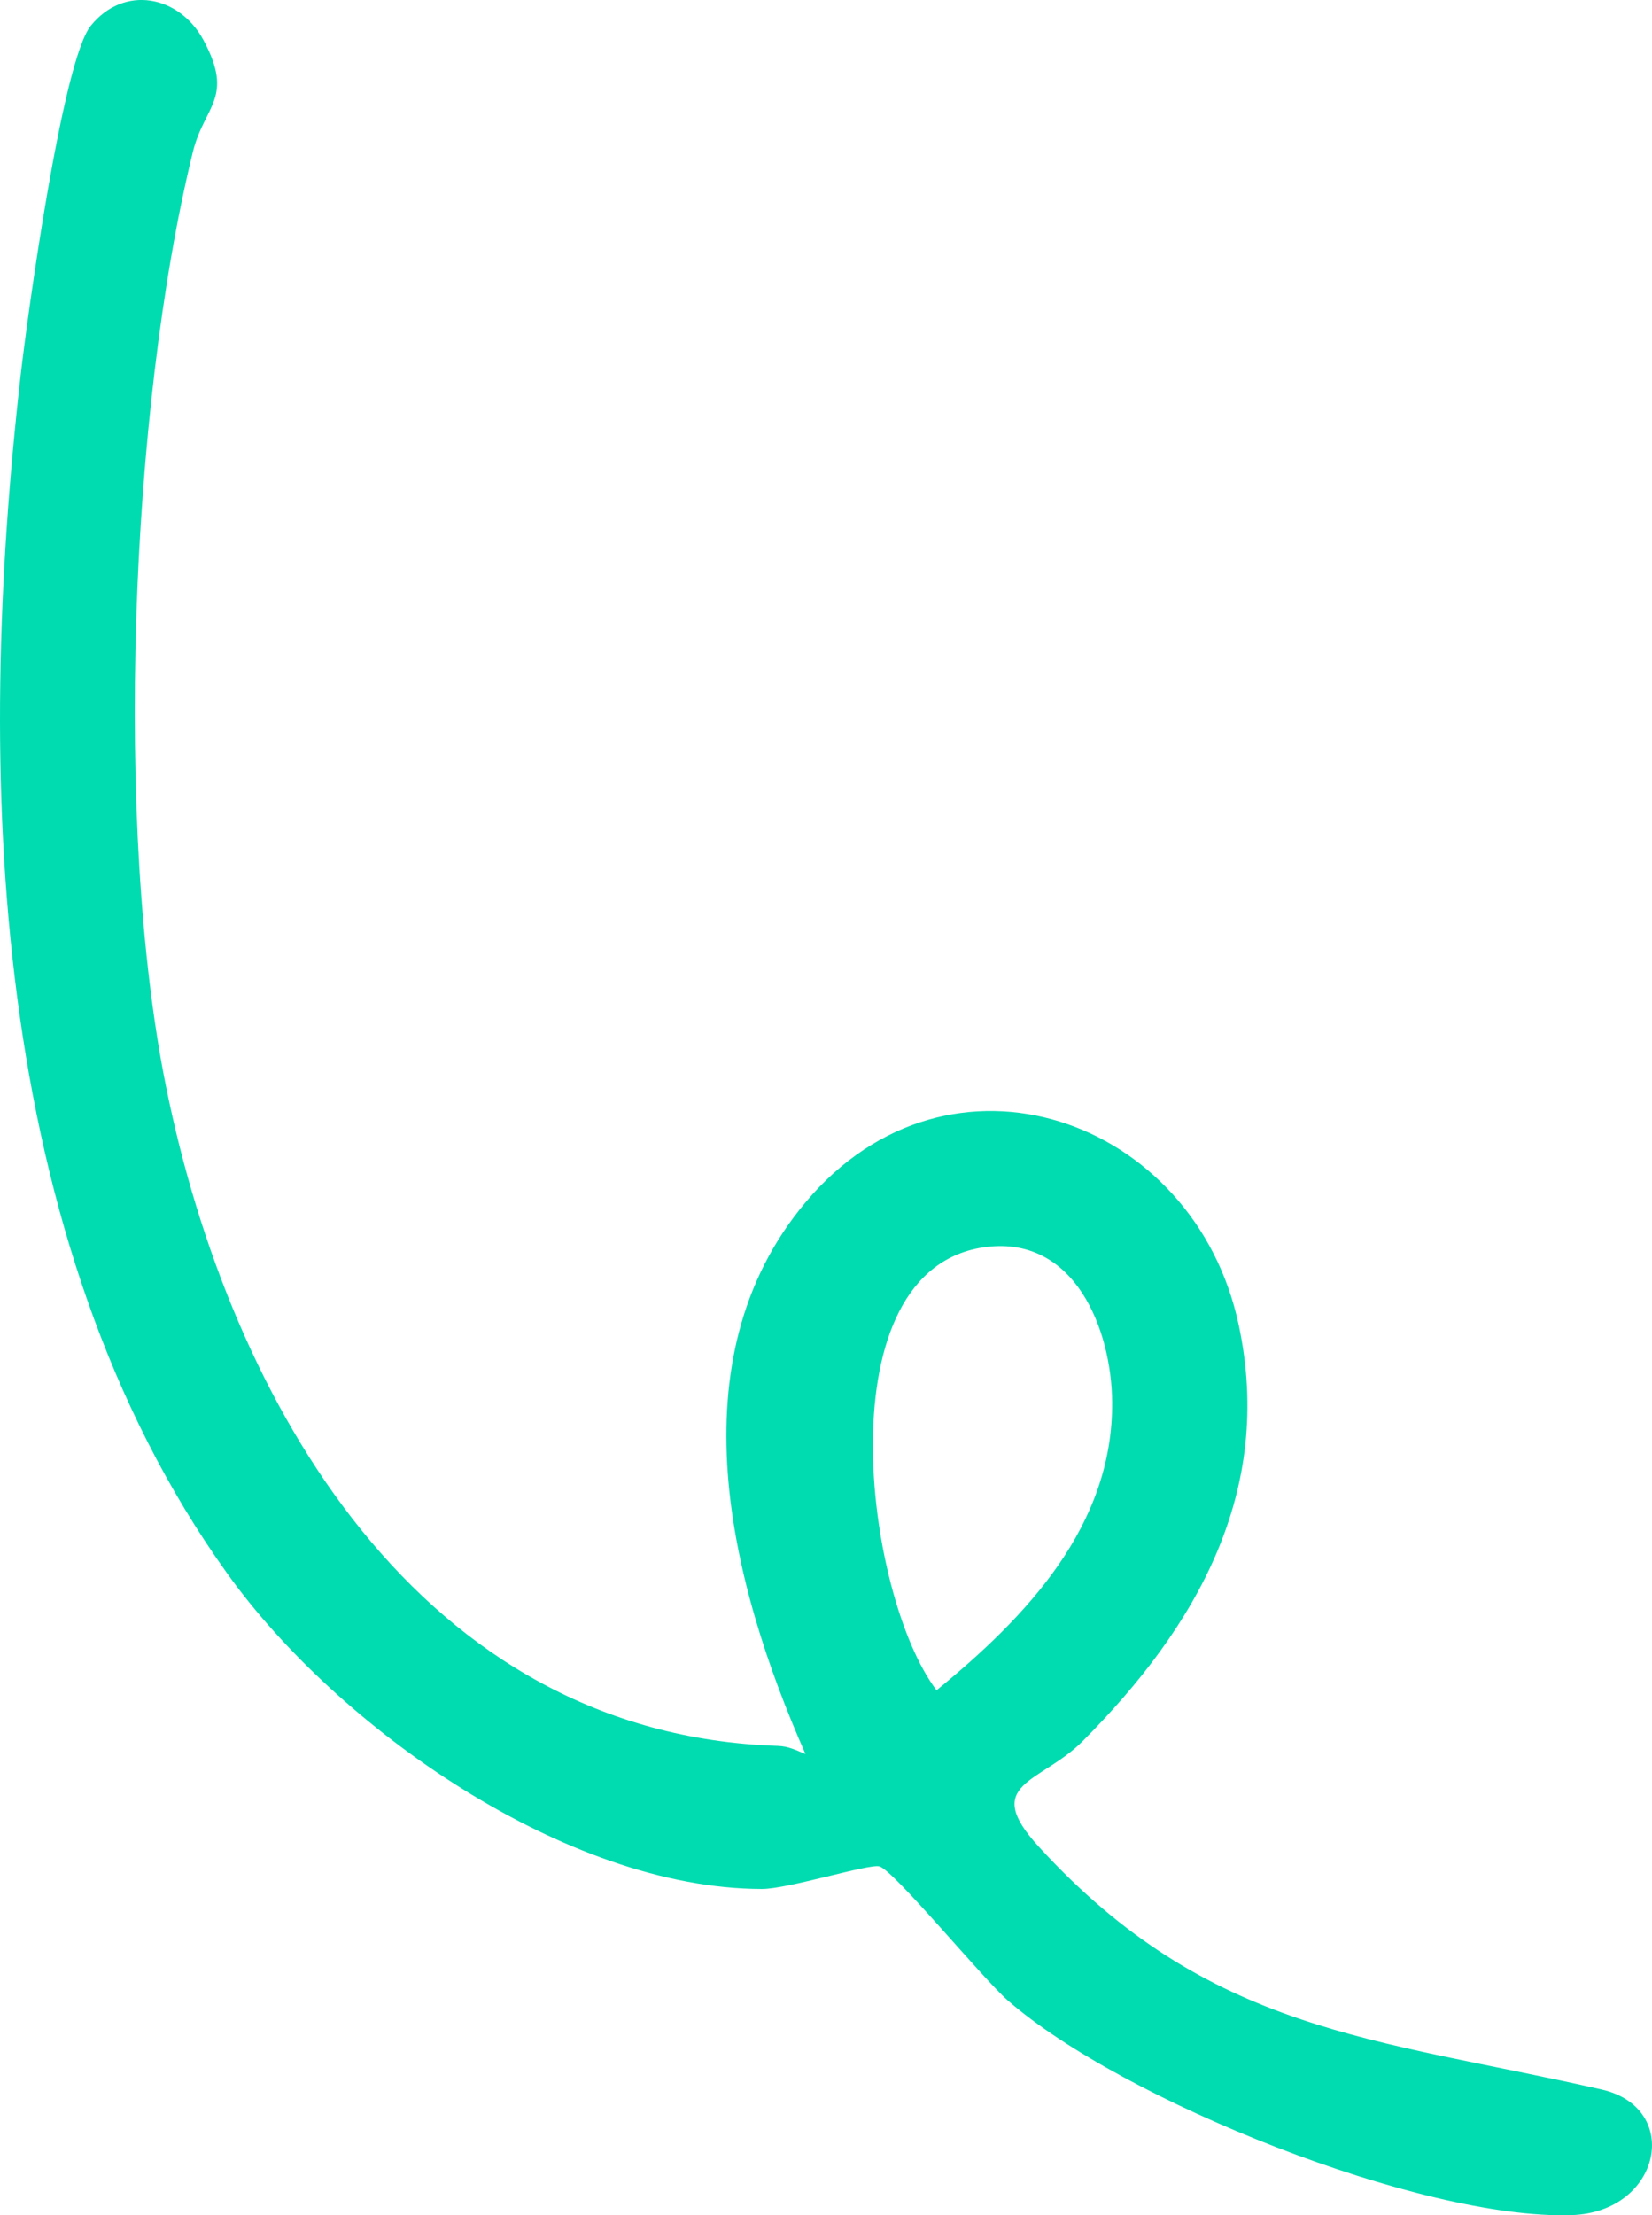
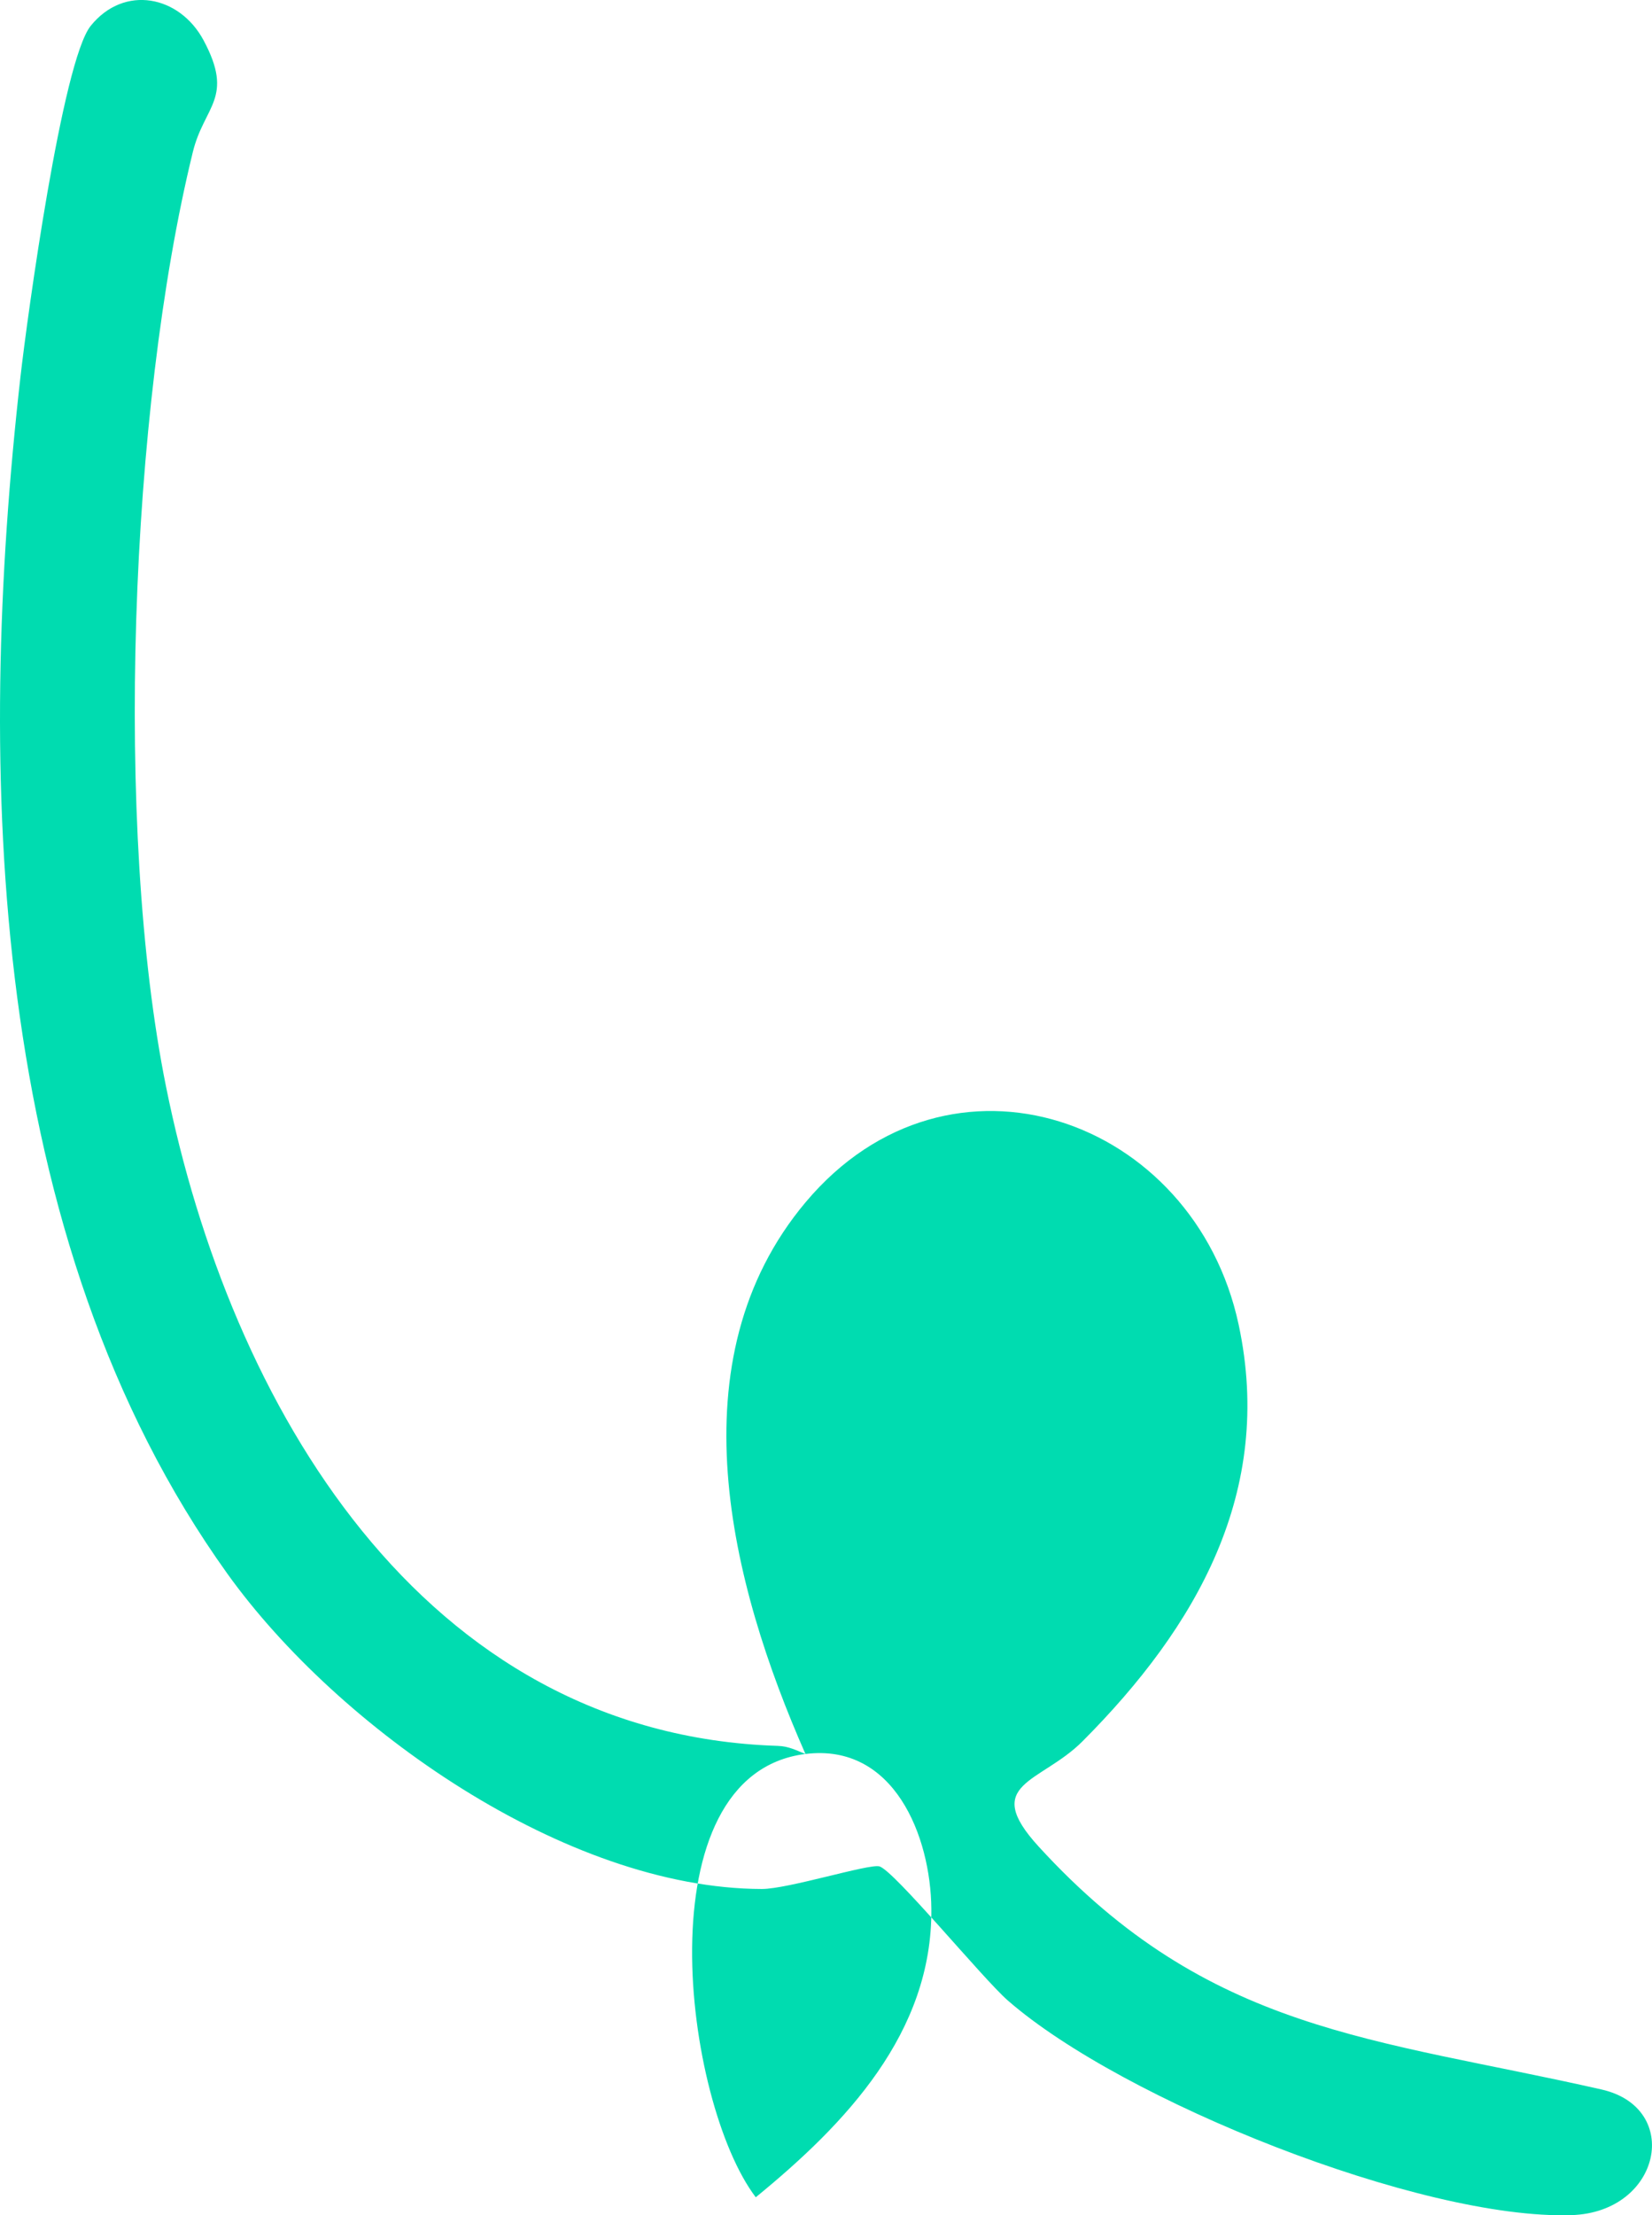
<svg xmlns="http://www.w3.org/2000/svg" id="Ebene_2" viewBox="0 0 49.912 66.89">
  <g id="Ebene_1-2">
-     <path d="M24.335,52.961c-2.267-5.135-3.994-11.905.009-16.664,4.352-5.174,11.741-2.543,13.079,3.699,1.08,5.041-1.269,9.124-4.715,12.581-1.267,1.271-3.085,1.258-1.329,3.178,5.154,5.635,10.149,5.779,17.011,7.338,2.443.555,1.802,3.706-.912,3.793-4.554.145-13.561-3.456-17.03-6.482-.756-.66-3.446-3.938-3.881-4.049-.32-.082-2.763.685-3.549.683-5.925-.011-12.815-4.872-16.148-9.519C-.377,37.417-.73,23.278.619,11.372.825,9.555,1.883,1.845,2.741.78c1.012-1.255,2.686-.916,3.411.44.934,1.745.018,1.97-.325,3.367-1.906,7.767-2.386,20.434-.809,28.233,1.934,9.57,7.701,19.553,18.484,19.897.322.01.551.132.832.245ZM29.797,37.652c-4.955.621-3.675,10.526-1.501,13.386,2.71-2.215,5.339-4.965,5.305-8.71-.02-2.186-1.123-5.011-3.804-4.675Z" fill="#00dcb0" />
+     <path d="M24.335,52.961c-2.267-5.135-3.994-11.905.009-16.664,4.352-5.174,11.741-2.543,13.079,3.699,1.08,5.041-1.269,9.124-4.715,12.581-1.267,1.271-3.085,1.258-1.329,3.178,5.154,5.635,10.149,5.779,17.011,7.338,2.443.555,1.802,3.706-.912,3.793-4.554.145-13.561-3.456-17.03-6.482-.756-.66-3.446-3.938-3.881-4.049-.32-.082-2.763.685-3.549.683-5.925-.011-12.815-4.872-16.148-9.519C-.377,37.417-.73,23.278.619,11.372.825,9.555,1.883,1.845,2.741.78c1.012-1.255,2.686-.916,3.411.44.934,1.745.018,1.97-.325,3.367-1.906,7.767-2.386,20.434-.809,28.233,1.934,9.57,7.701,19.553,18.484,19.897.322.01.551.132.832.245Zc-4.955.621-3.675,10.526-1.501,13.386,2.71-2.215,5.339-4.965,5.305-8.71-.02-2.186-1.123-5.011-3.804-4.675Z" fill="#00dcb0" />
  </g>
</svg>